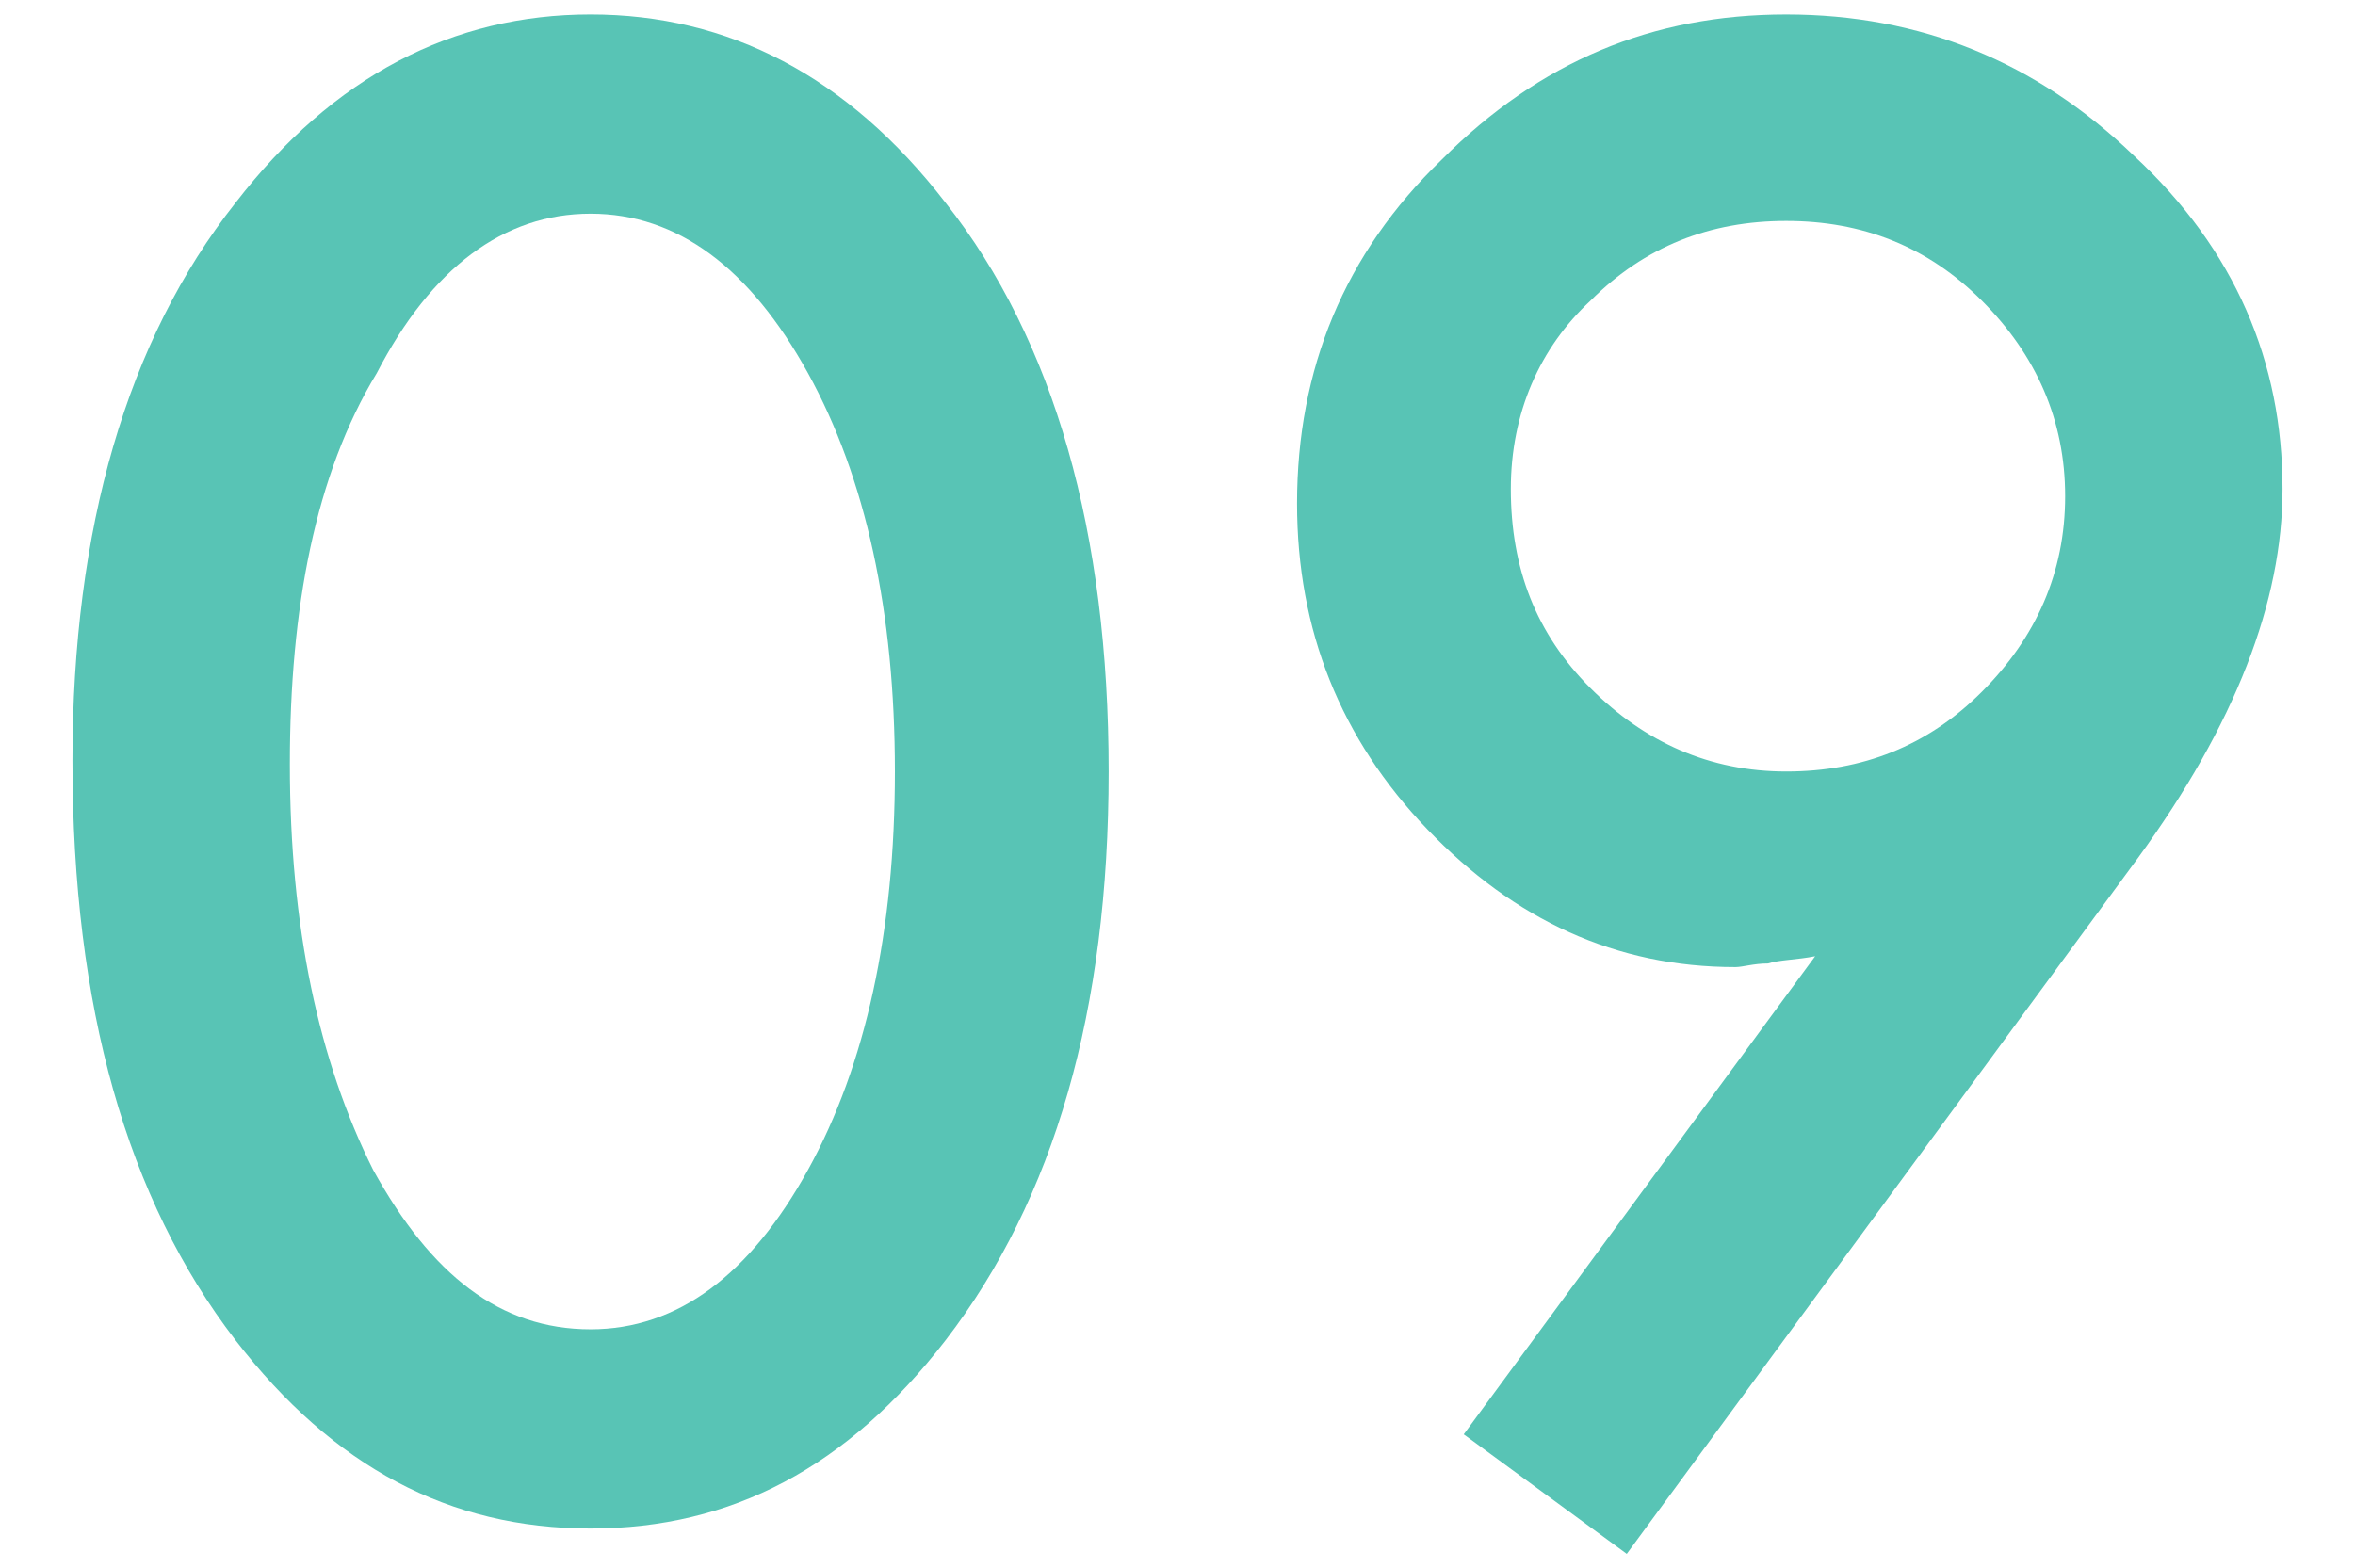
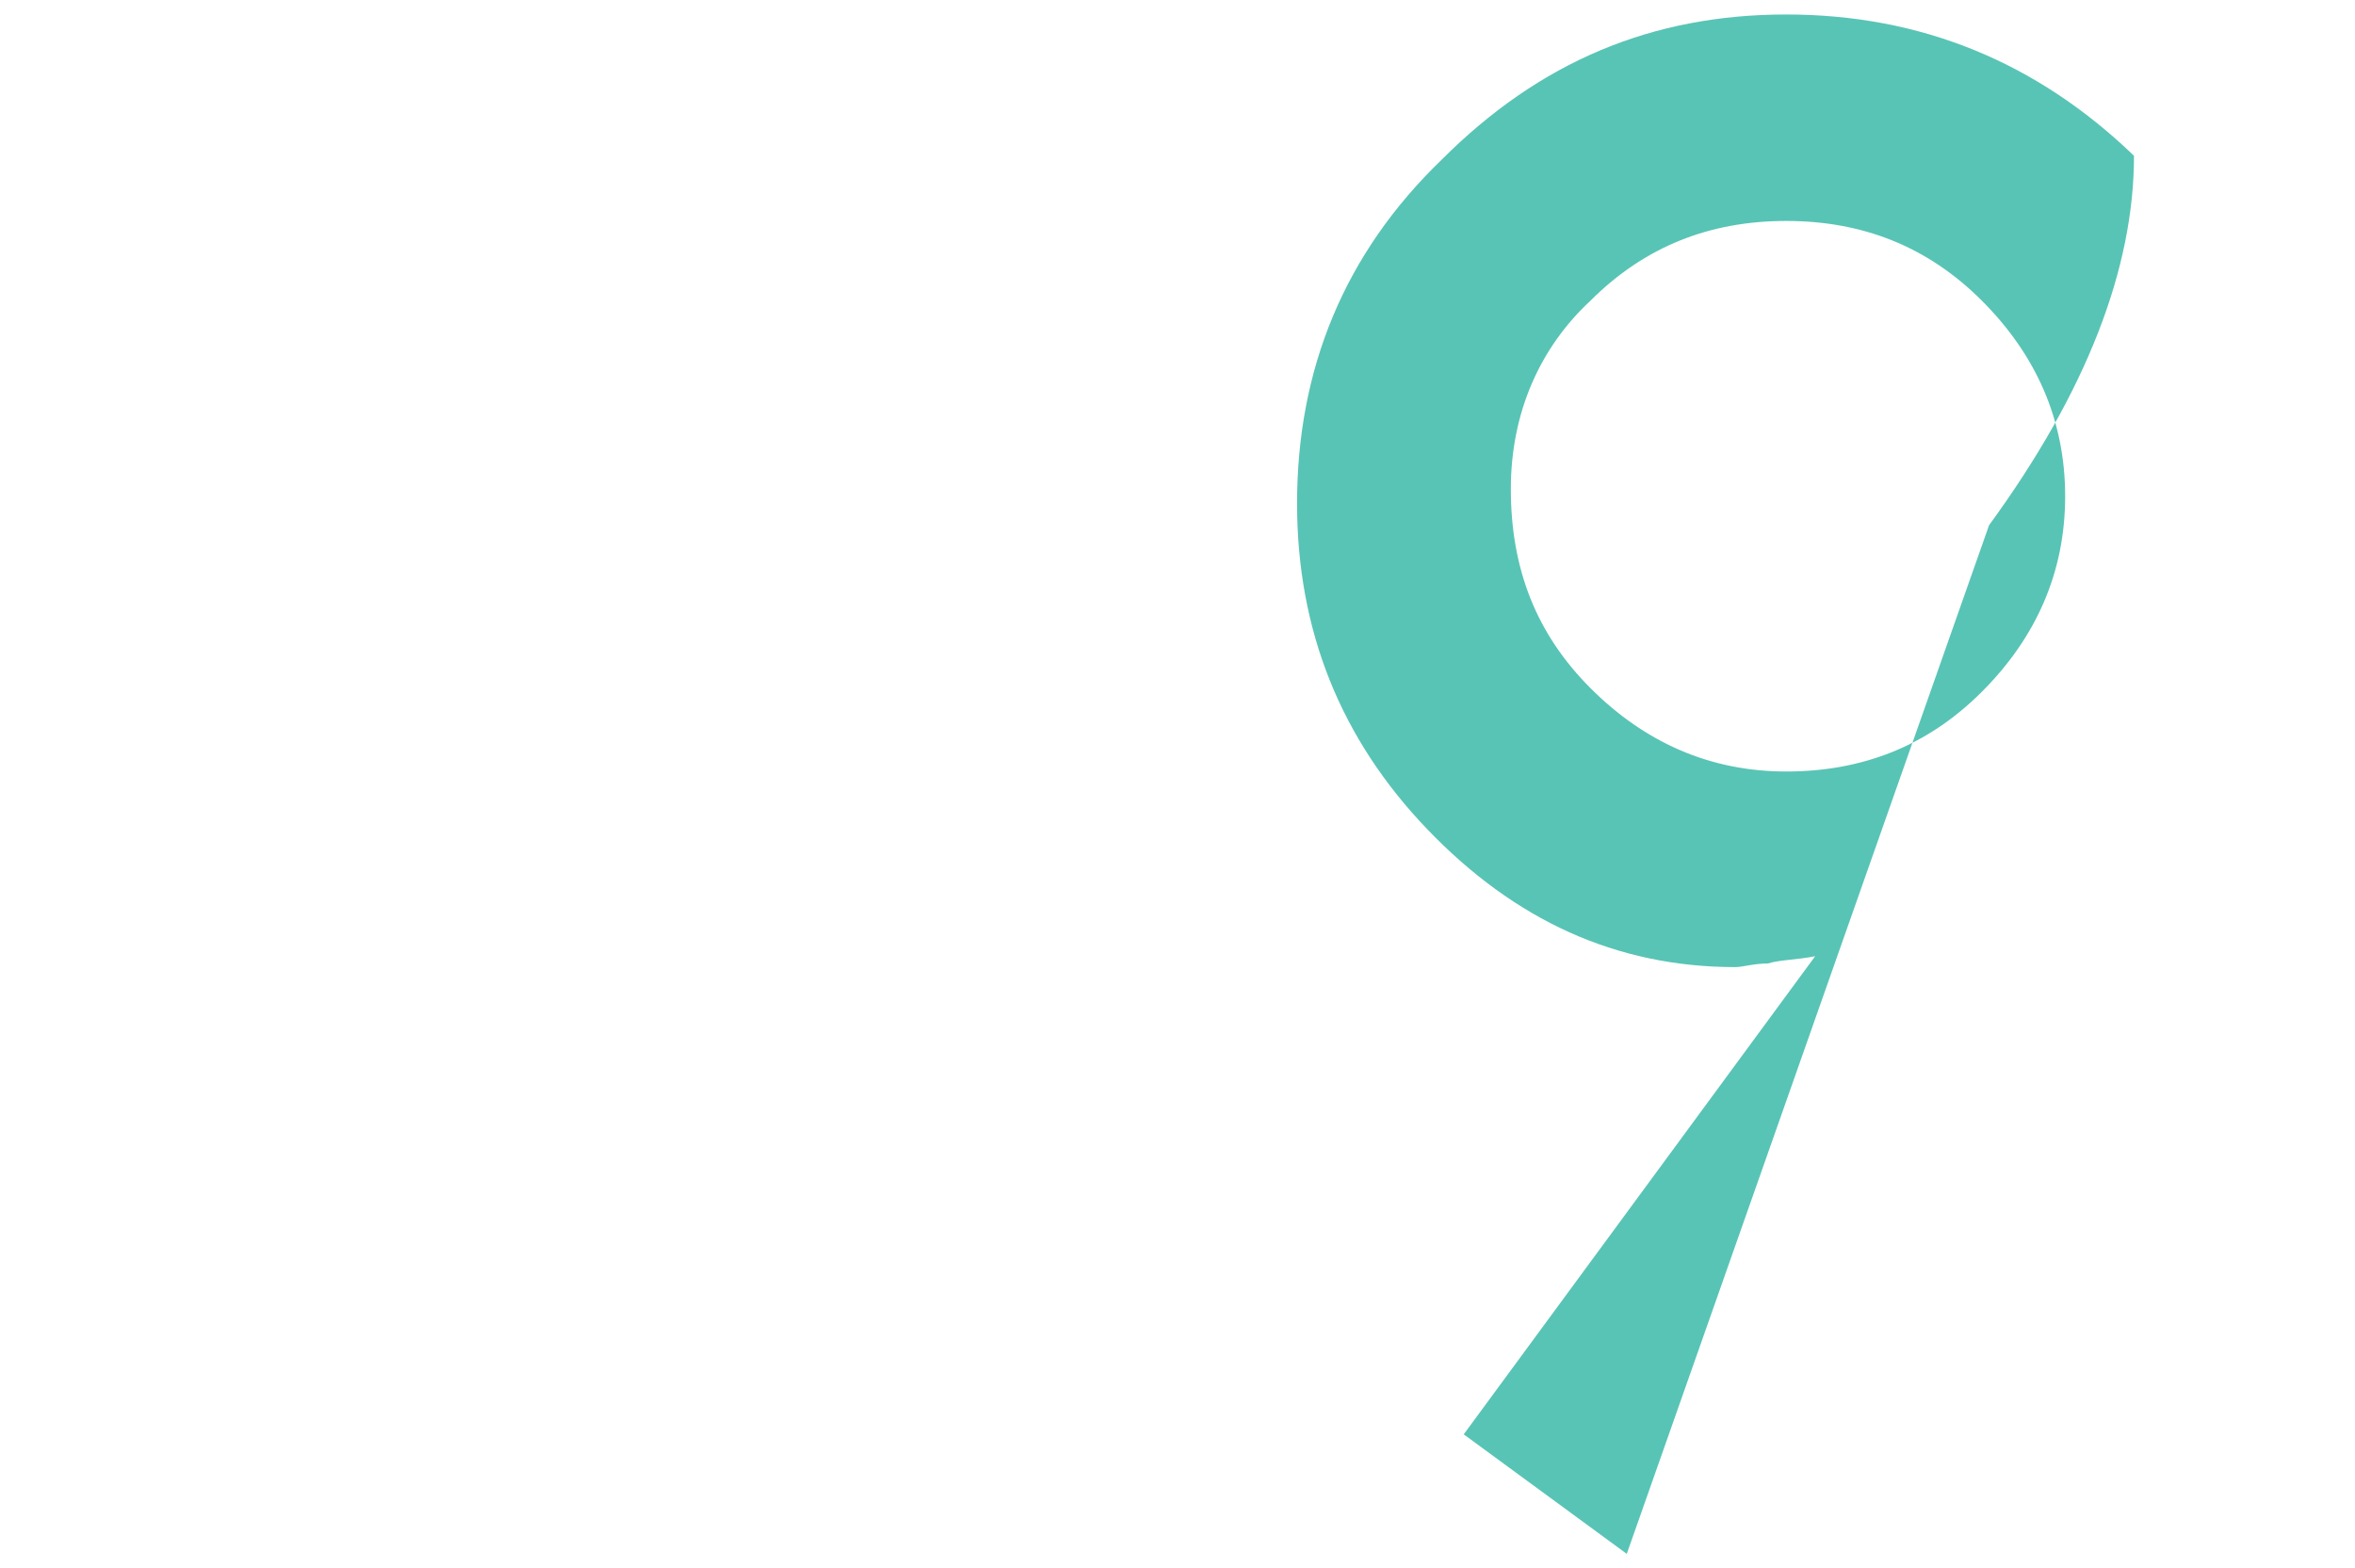
<svg xmlns="http://www.w3.org/2000/svg" version="1.1" id="レイヤー_1" x="0px" y="0px" viewBox="0 0 65 43.3" style="enable-background:new 0 0 65 43.3;" xml:space="preserve">
  <style type="text/css">
	.st0{fill:#58C4B5;}
</style>
  <g>
    <g>
-       <path class="st0" d="M2,21C2,14.6,3.5,9.4,6.5,5.6c2.7-3.5,6-5.2,9.8-5.2s7.1,1.7,9.8,5.2c3,3.8,4.5,9.1,4.5,15.7    S29.1,33.1,26.1,37c-2.7,3.5-5.9,5.2-9.8,5.2S9.2,40.5,6.5,37C3.5,33.1,2,27.8,2,21z M8,21.1c0,4.5,0.8,8.2,2.3,11.2    c1.6,2.9,3.5,4.4,6,4.4c2.4,0,4.4-1.5,6-4.4s2.4-6.6,2.4-11s-0.8-8.1-2.4-11s-3.6-4.4-6-4.4s-4.4,1.5-5.9,4.4    C8.7,13.1,8,16.8,8,21.1z" />
-       <path class="st0" d="M44.9,42.9l-4.5-3.3l9.7-13.2c-0.5,0.1-1,0.1-1.3,0.2c-0.4,0-0.7,0.1-0.9,0.1c-3.3,0-6.1-1.3-8.5-3.8    s-3.6-5.5-3.6-9c0-3.7,1.3-6.9,4-9.5c2.7-2.7,5.8-4,9.5-4s6.9,1.3,9.6,3.9C61.7,6.9,63,10,63,13.5c0,3.1-1.3,6.5-4,10.2L44.9,42.9    z M41.7,13.5c0,2.2,0.7,4,2.2,5.5s3.3,2.3,5.4,2.3c2.1,0,3.9-0.7,5.4-2.2s2.3-3.3,2.3-5.4s-0.8-3.9-2.3-5.4s-3.3-2.2-5.4-2.2    c-2.1,0-3.9,0.7-5.4,2.2C42.5,9.6,41.7,11.4,41.7,13.5z" />
+       <path class="st0" d="M44.9,42.9l-4.5-3.3l9.7-13.2c-0.5,0.1-1,0.1-1.3,0.2c-0.4,0-0.7,0.1-0.9,0.1c-3.3,0-6.1-1.3-8.5-3.8    s-3.6-5.5-3.6-9c0-3.7,1.3-6.9,4-9.5c2.7-2.7,5.8-4,9.5-4s6.9,1.3,9.6,3.9c0,3.1-1.3,6.5-4,10.2L44.9,42.9    z M41.7,13.5c0,2.2,0.7,4,2.2,5.5s3.3,2.3,5.4,2.3c2.1,0,3.9-0.7,5.4-2.2s2.3-3.3,2.3-5.4s-0.8-3.9-2.3-5.4s-3.3-2.2-5.4-2.2    c-2.1,0-3.9,0.7-5.4,2.2C42.5,9.6,41.7,11.4,41.7,13.5z" />
    </g>
  </g>
</svg>